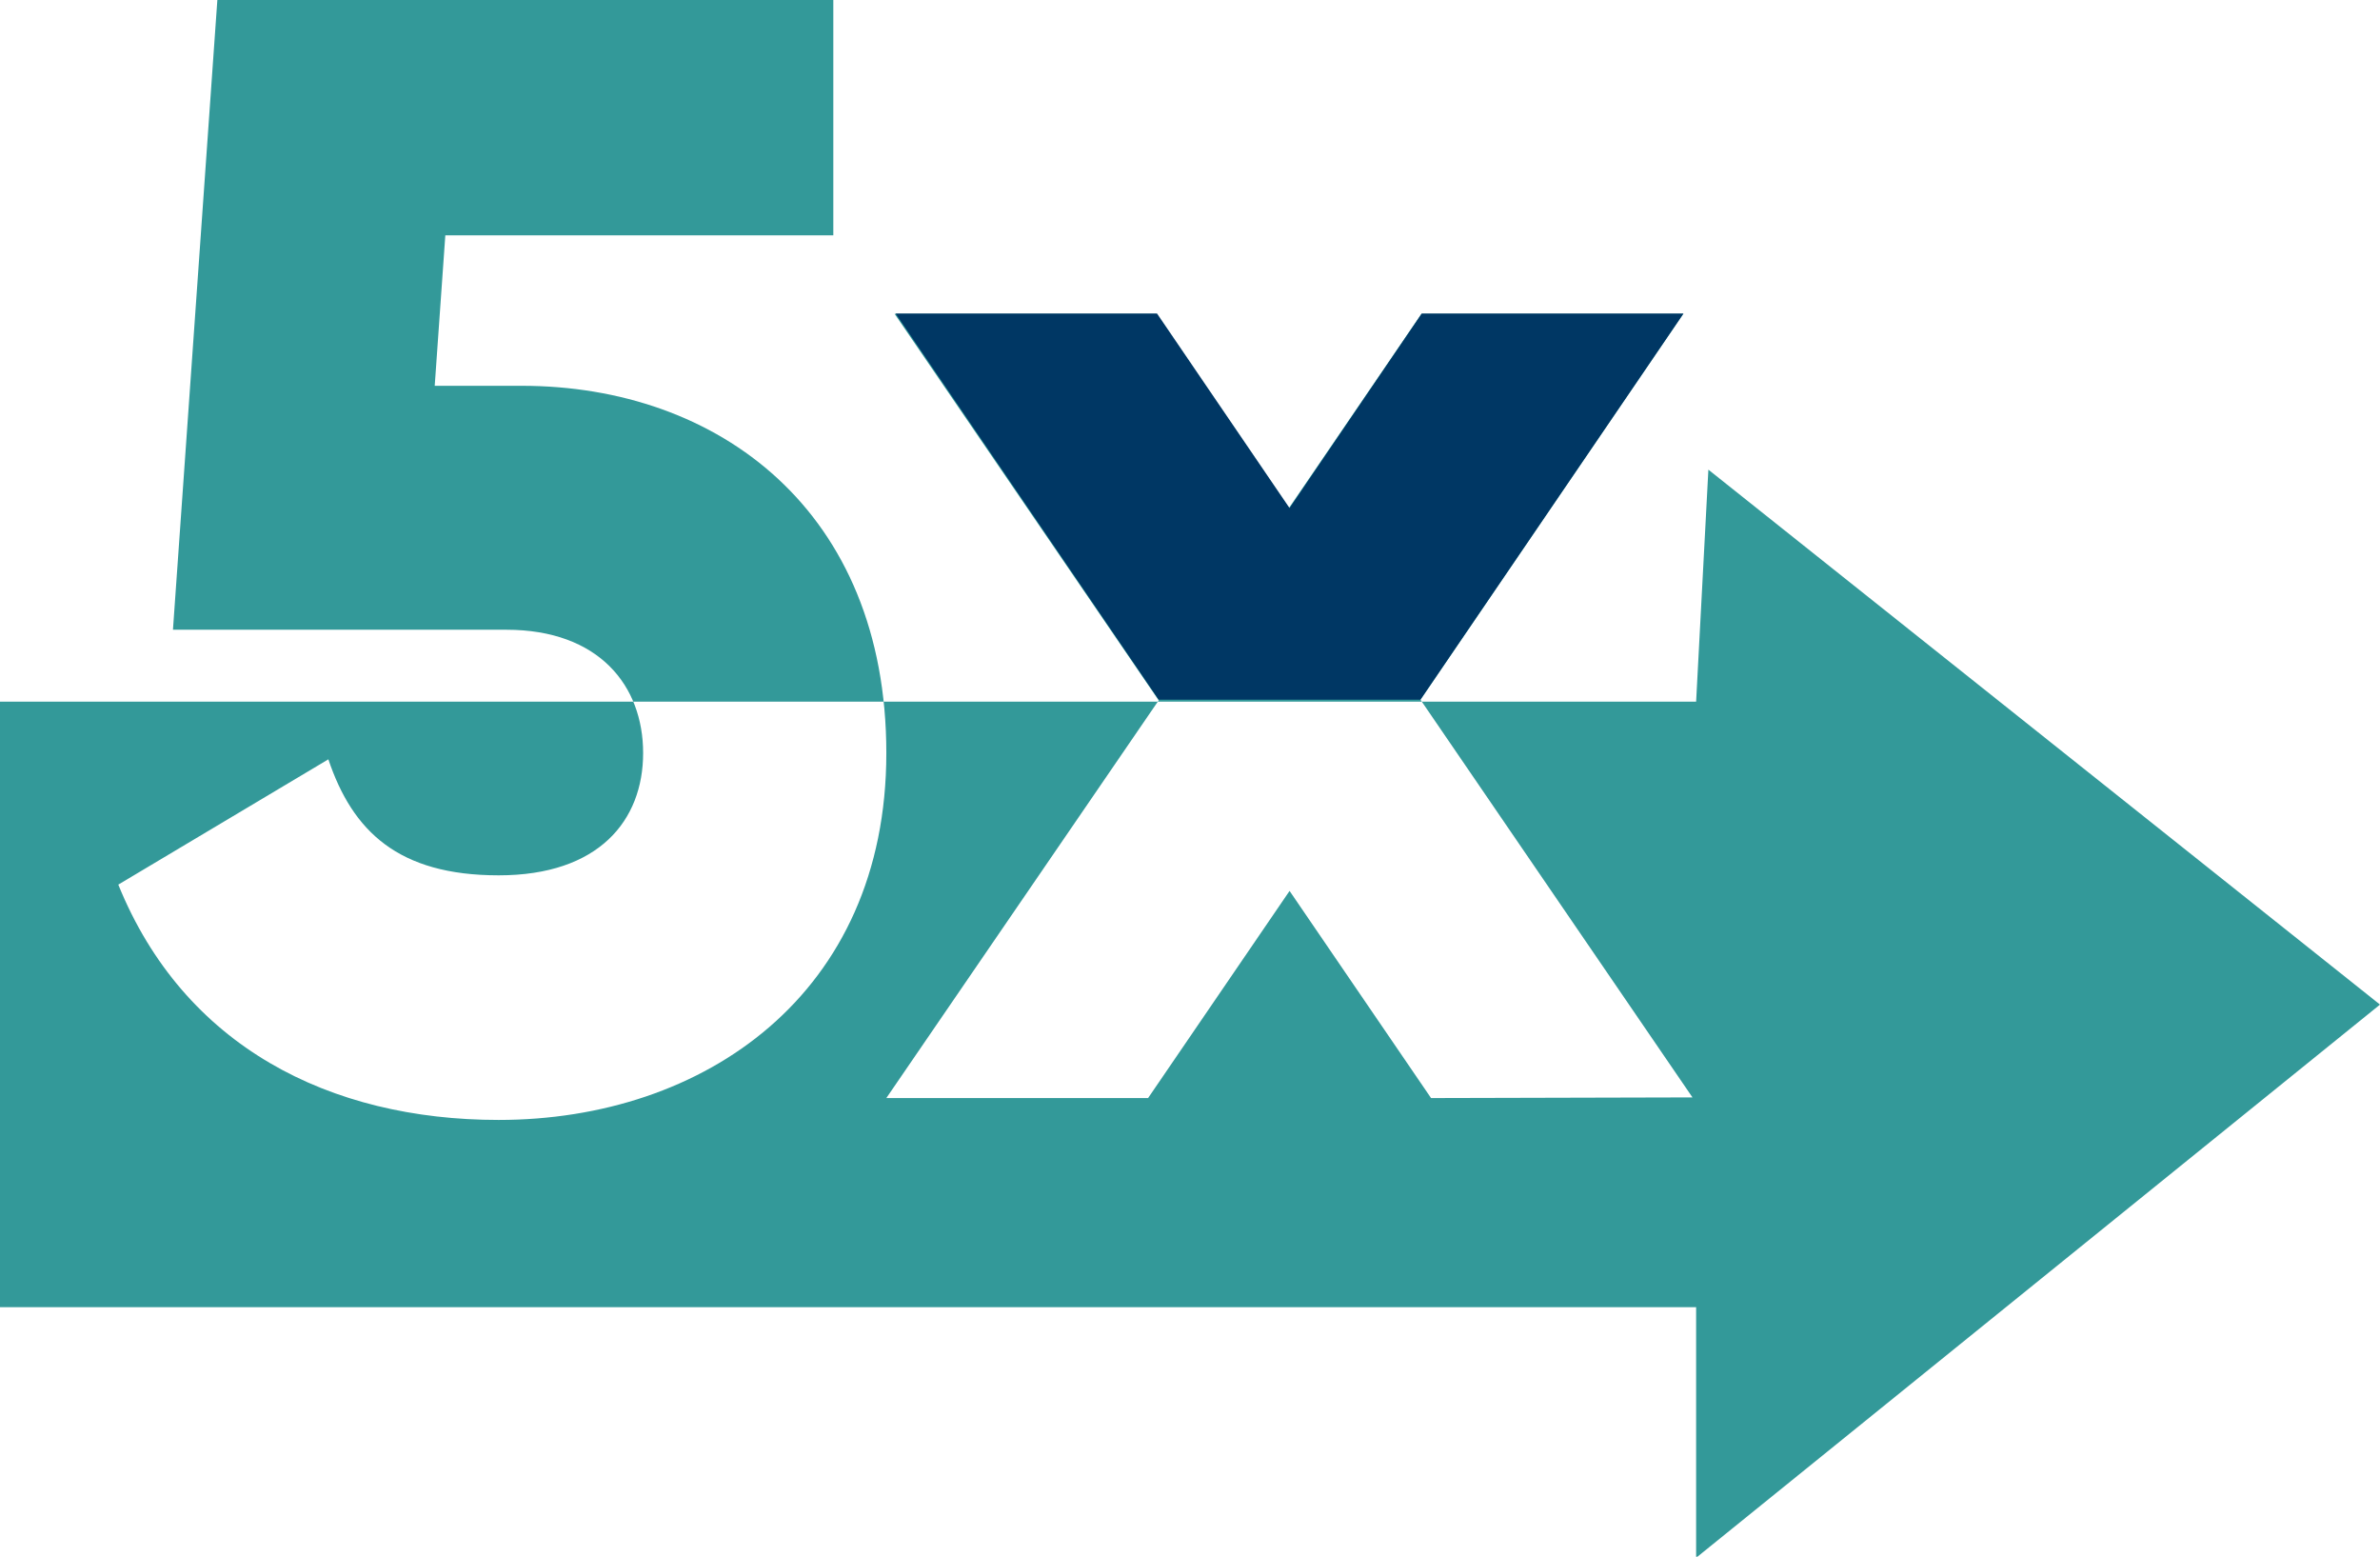
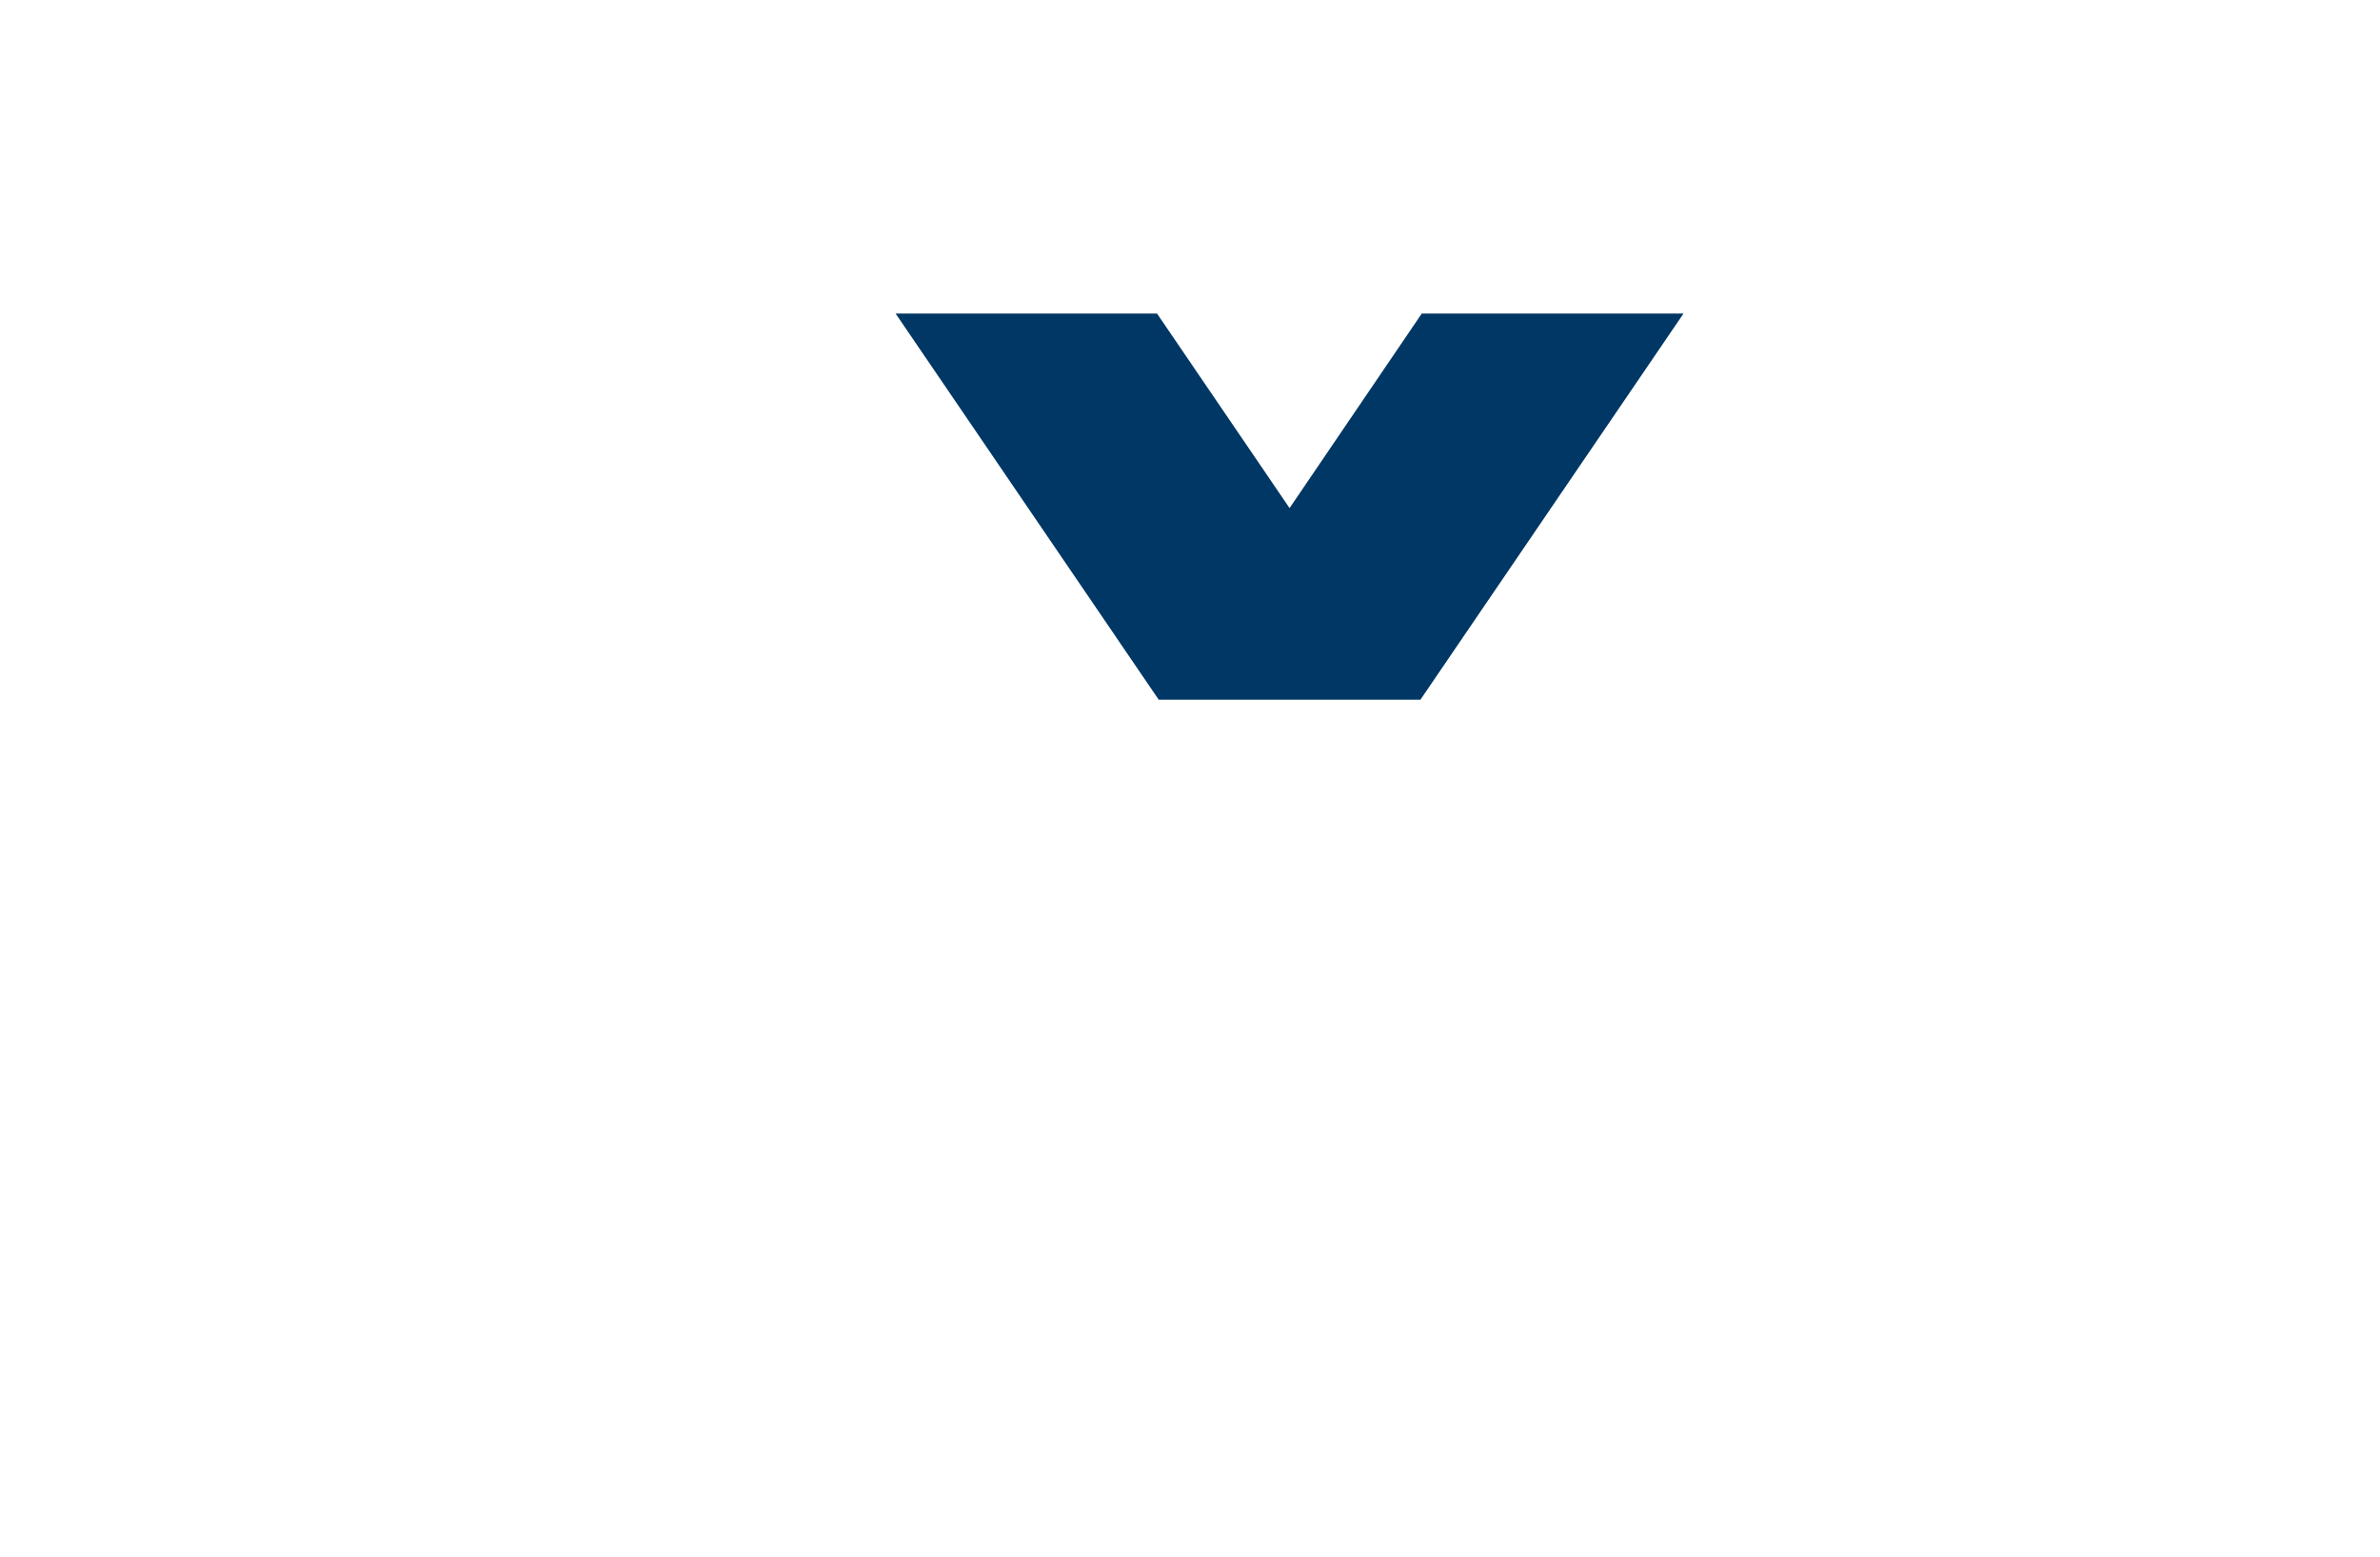
<svg xmlns="http://www.w3.org/2000/svg" viewBox="0 0 71.83 46.97">
  <defs>
    <style>.cls-1{fill:#399;}.cls-2{fill:#003764;}</style>
  </defs>
  <title>5x</title>
  <g id="Layer_2" data-name="Layer 2">
    <g id="Layer_1-2" data-name="Layer 1">
-       <path class="cls-1" d="M26.75,22.72c0,7.28-5.51,11.07-11.7,11.07-5.1,0-9.5-2.22-11.48-7.1l6.34-3.78c.73,2.17,2.11,3.5,5.14,3.5s4.36-1.66,4.36-3.69S18.08,19,15.28,19H5.22L6.56,0H25.15V7.1H13.44l-.32,4.54h2.62C21.7,11.64,26.75,15.43,26.75,22.72ZM43.19,33.13l-4.27-6.25-4.27,6.25h-7.9l8.22-12L27,9.47h7.9l4,5.86,4-5.86h7.9L42.87,21.11l8.21,12ZM0,39.44H51.19V47L71.83,30.31,51.56,14.17l-.37,7H0" />
      <polyline class="cls-2" points="34.97 21.11 27.03 9.46 34.92 9.46 38.92 15.33 42.91 9.46 50.81 9.46 42.87 21.11" />
    </g>
  </g>
</svg>